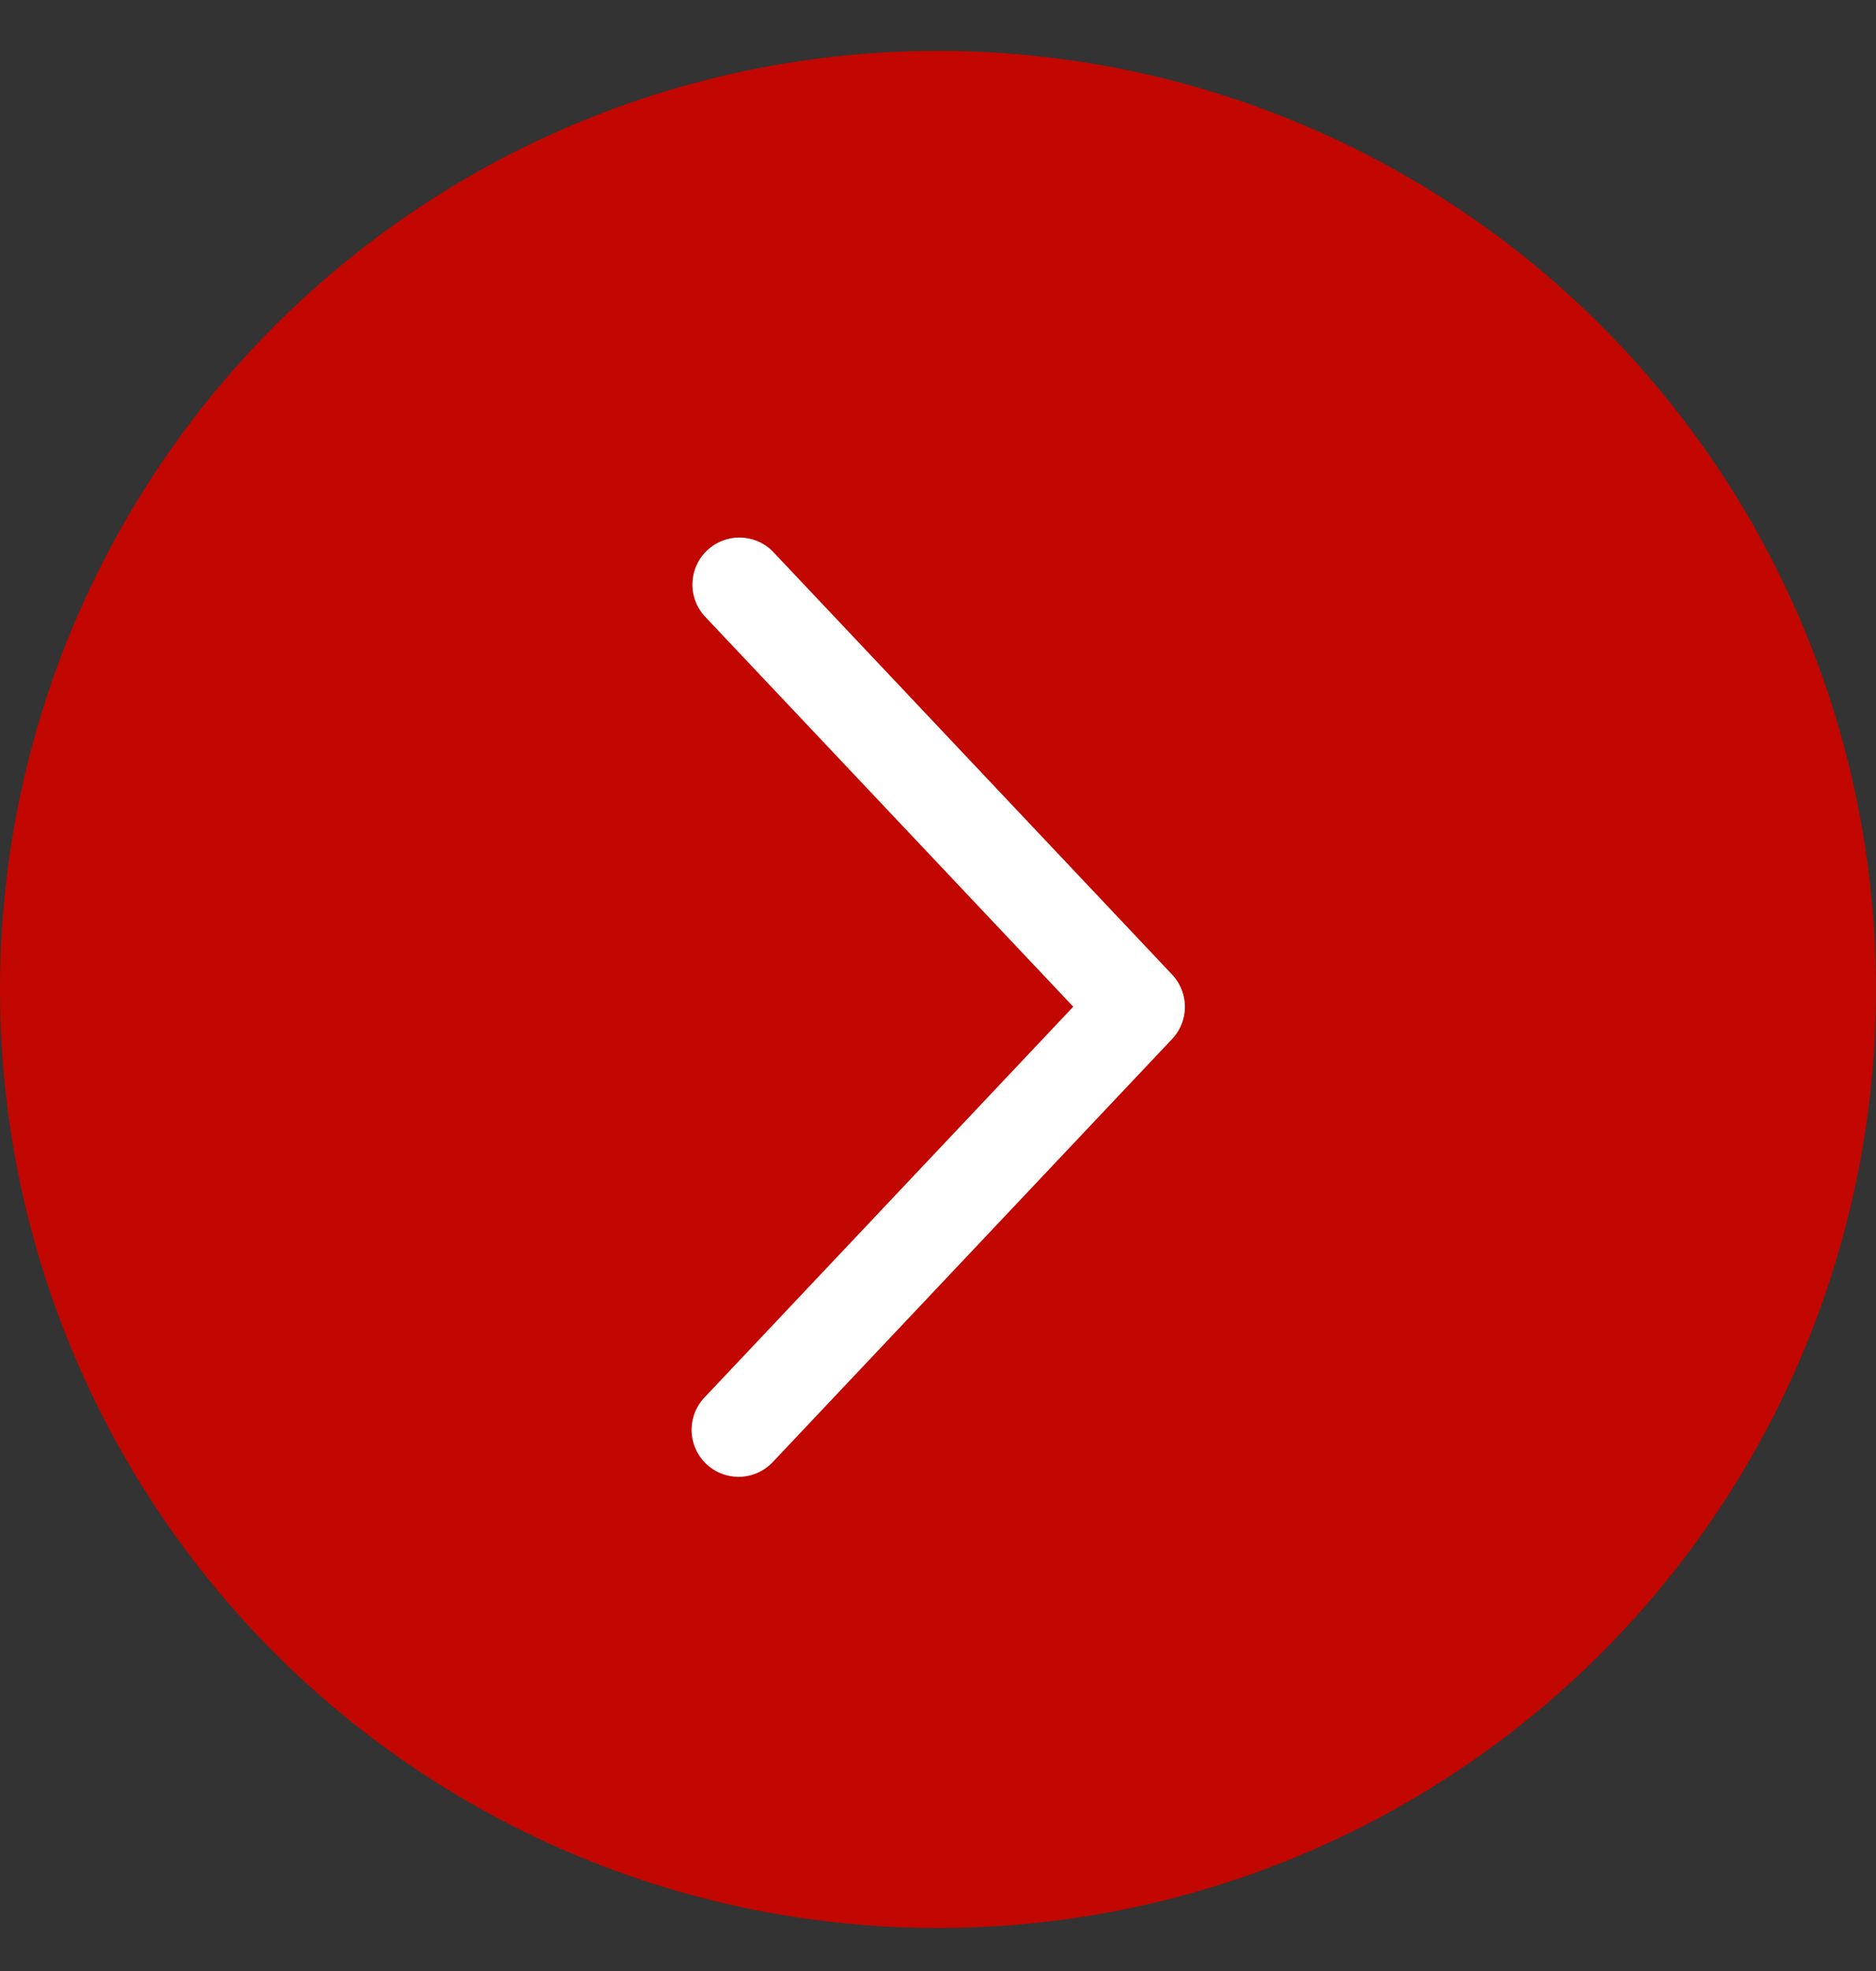
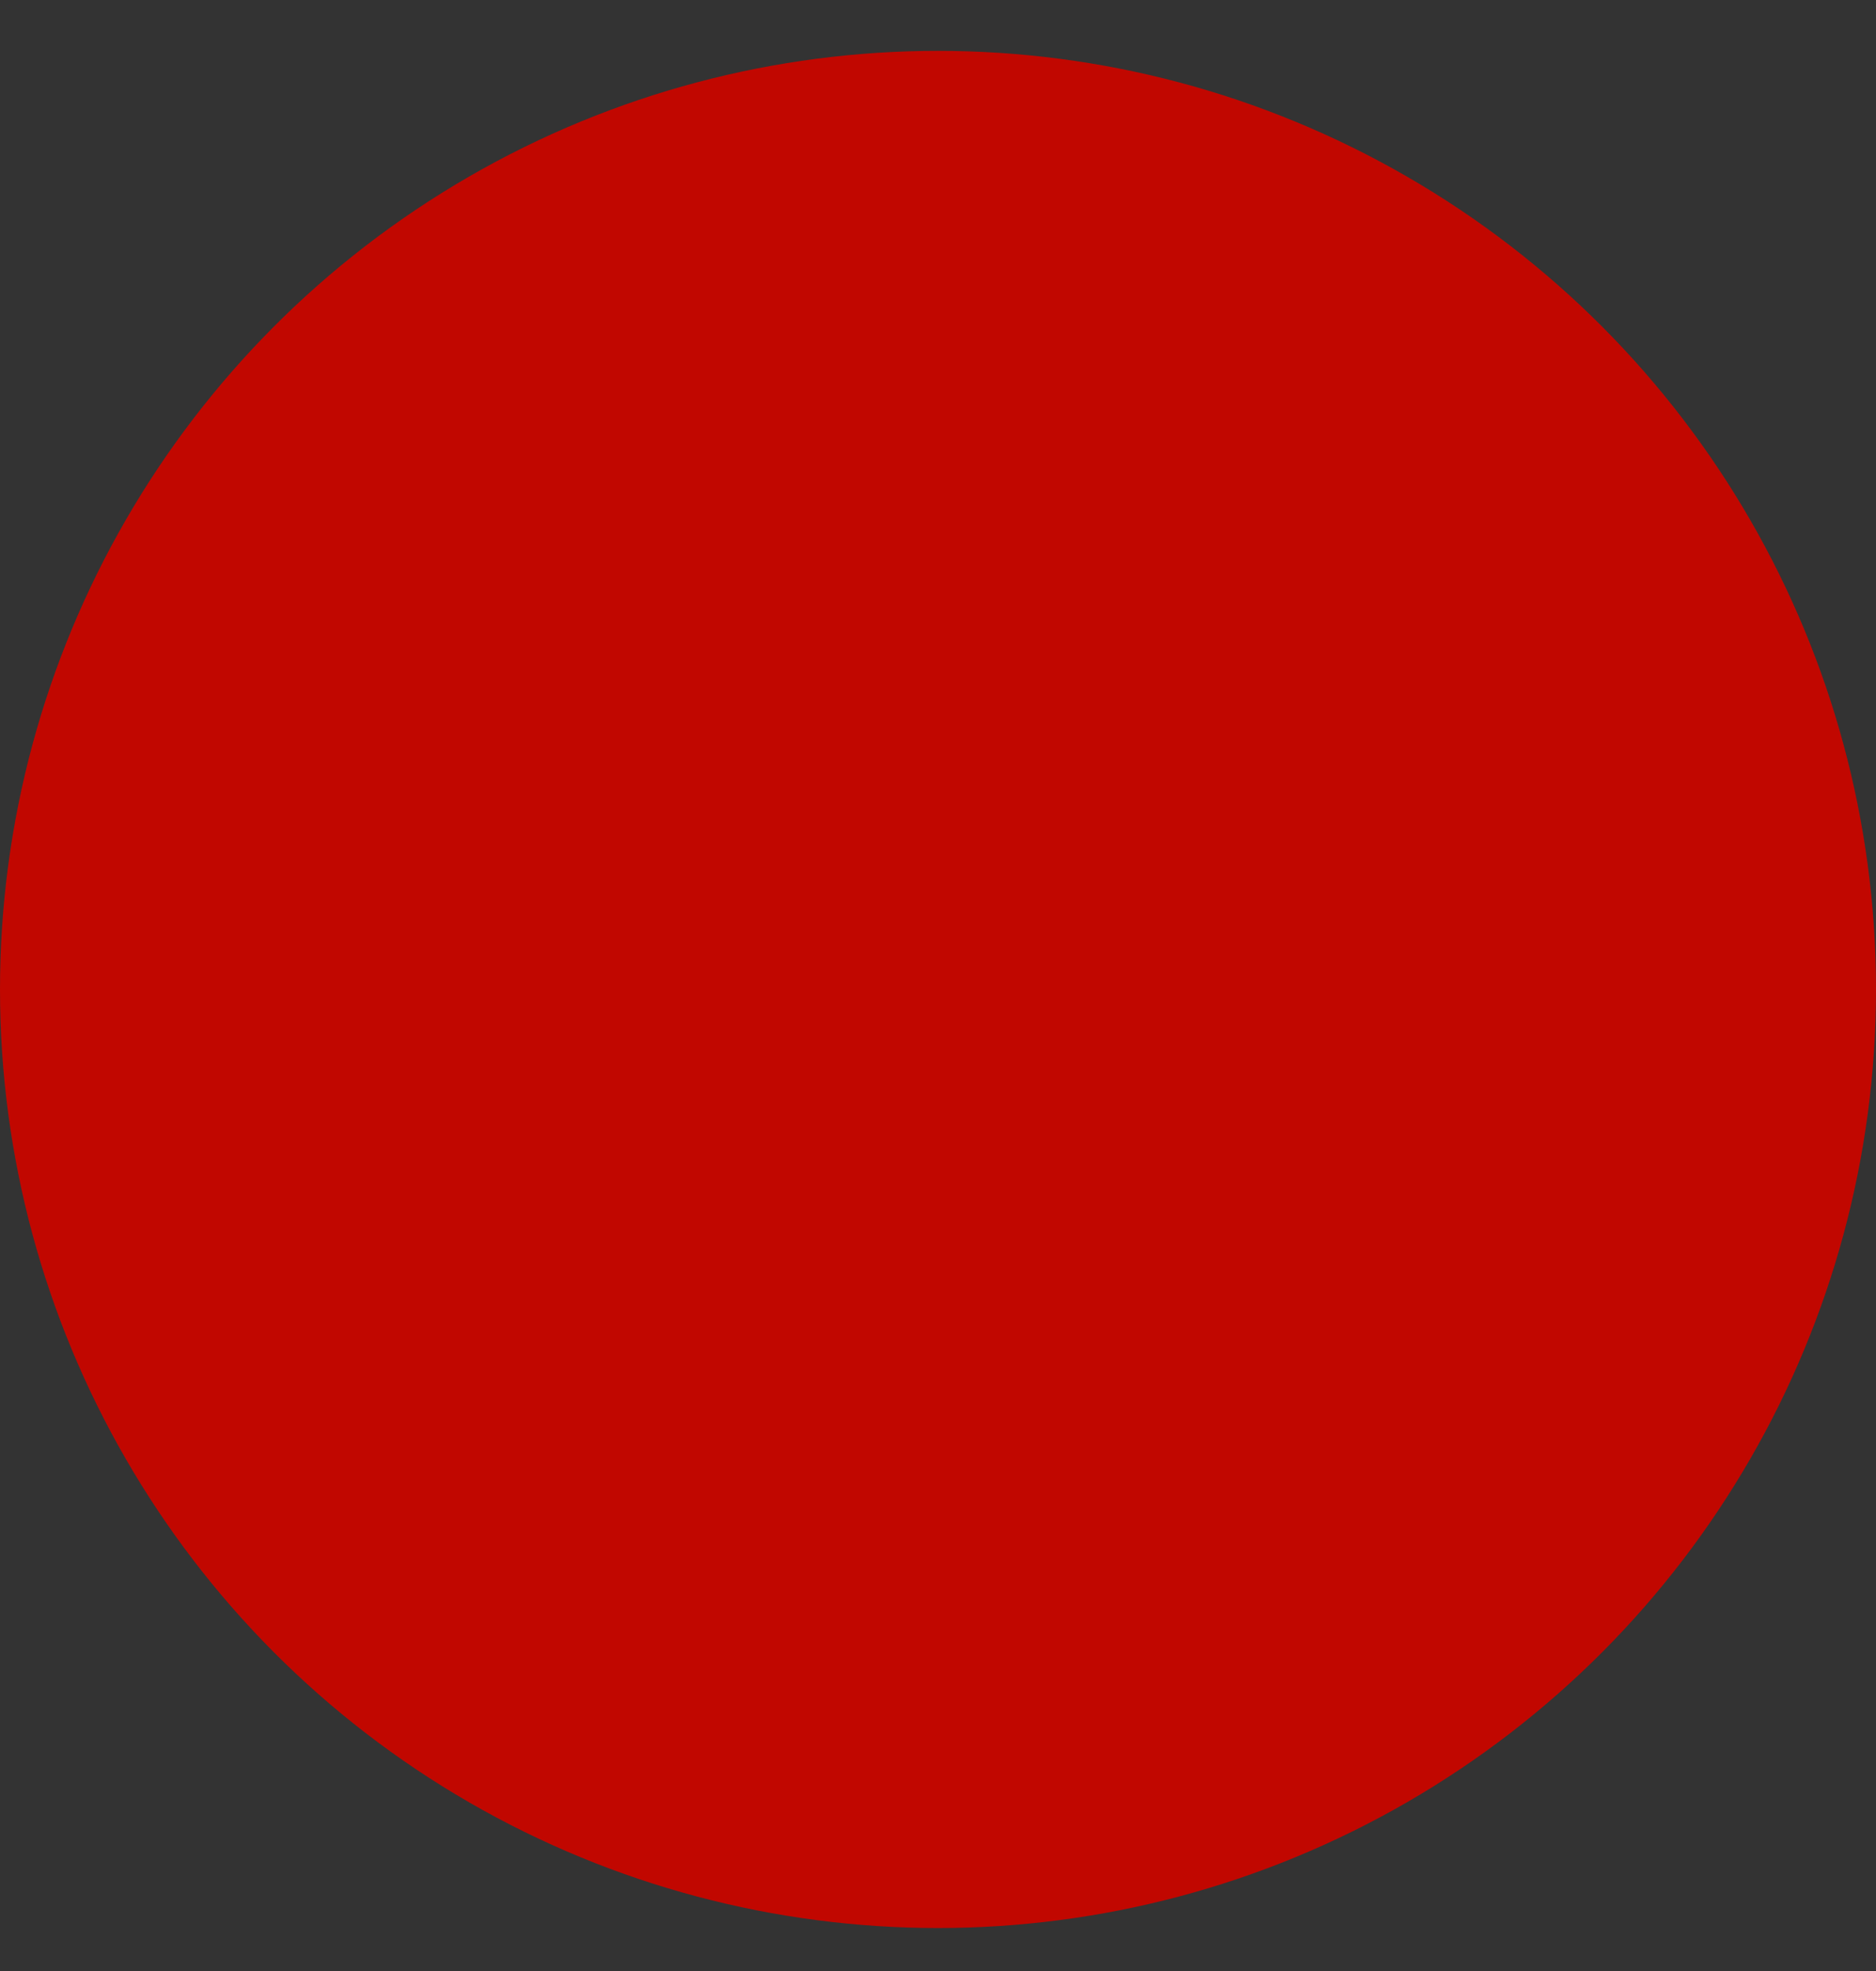
<svg xmlns="http://www.w3.org/2000/svg" width="20" height="21" fill="none">
  <rect width="100%" height="100%" fill="#333333" stroke="none" />
  <circle cx="10" cy="10.542" r="10" fill="#C10700" />
-   <path d="M7.51 6.563a.501.501 0 01.728-.688l4.257 4.508a.5.5 0 010 .688l-4.257 4.507a.5.5 0 11-.728-.688l3.932-4.164L7.51 6.563z" fill="#fff" />
</svg>